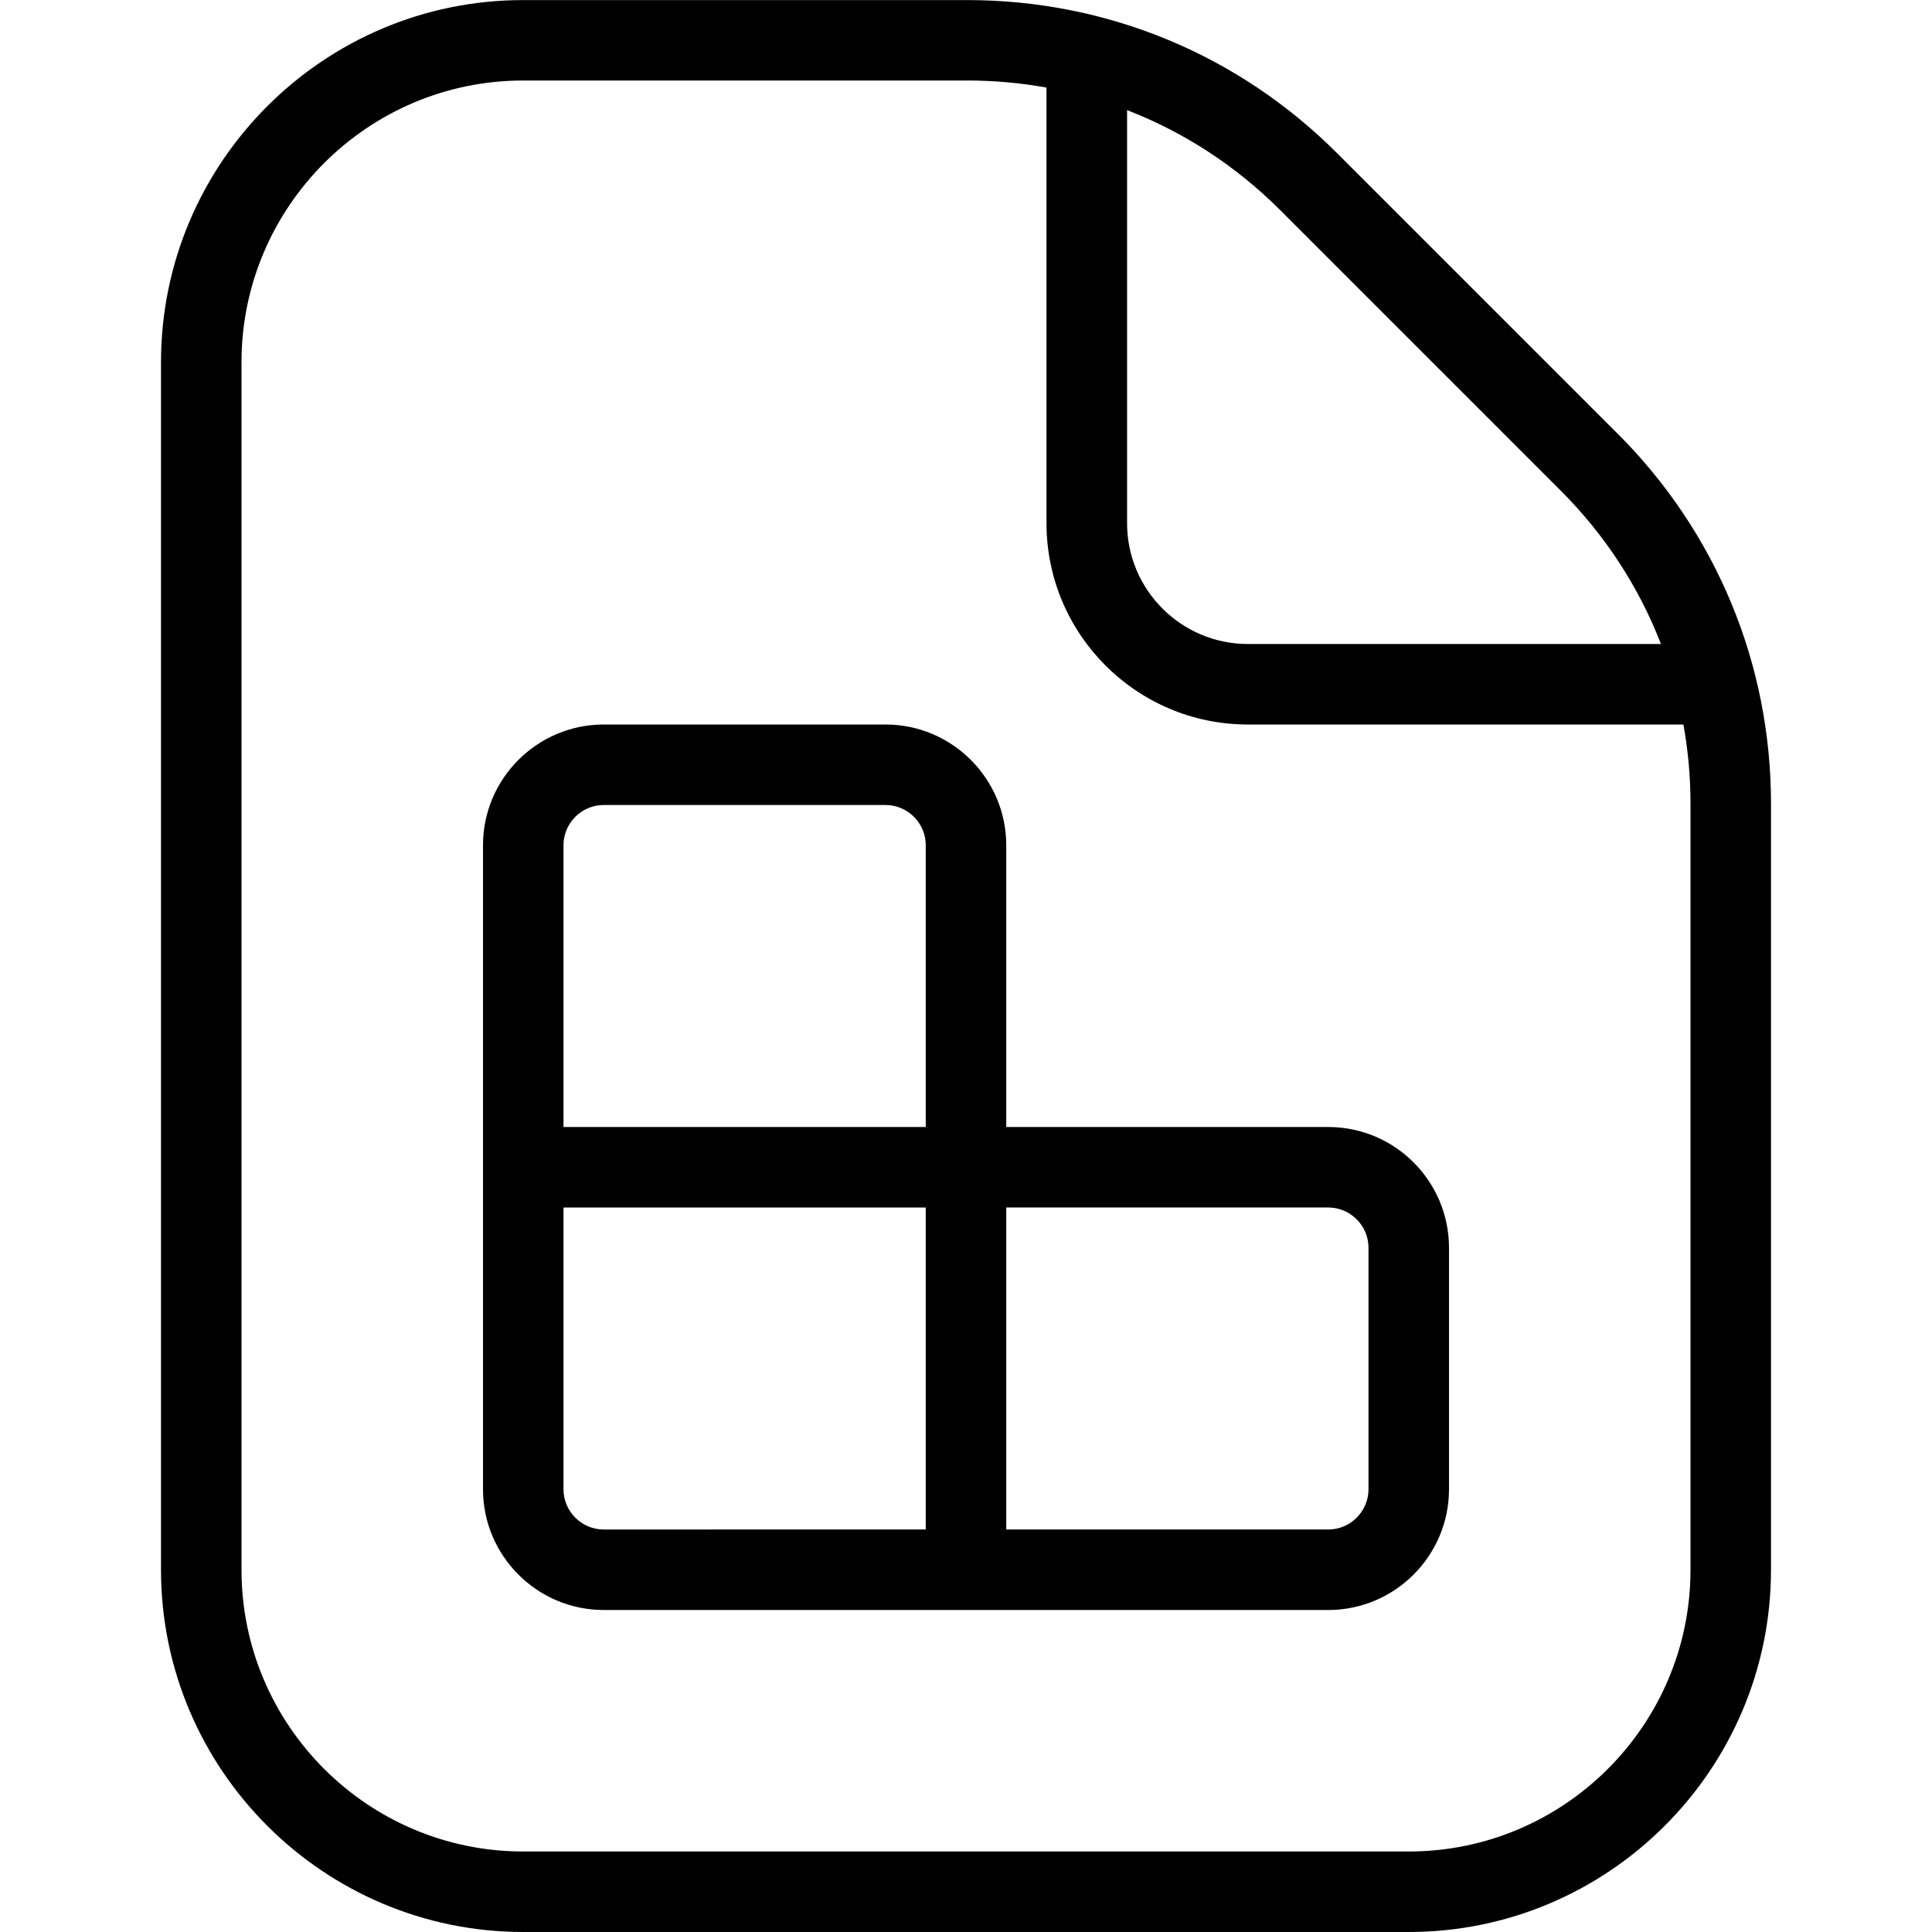
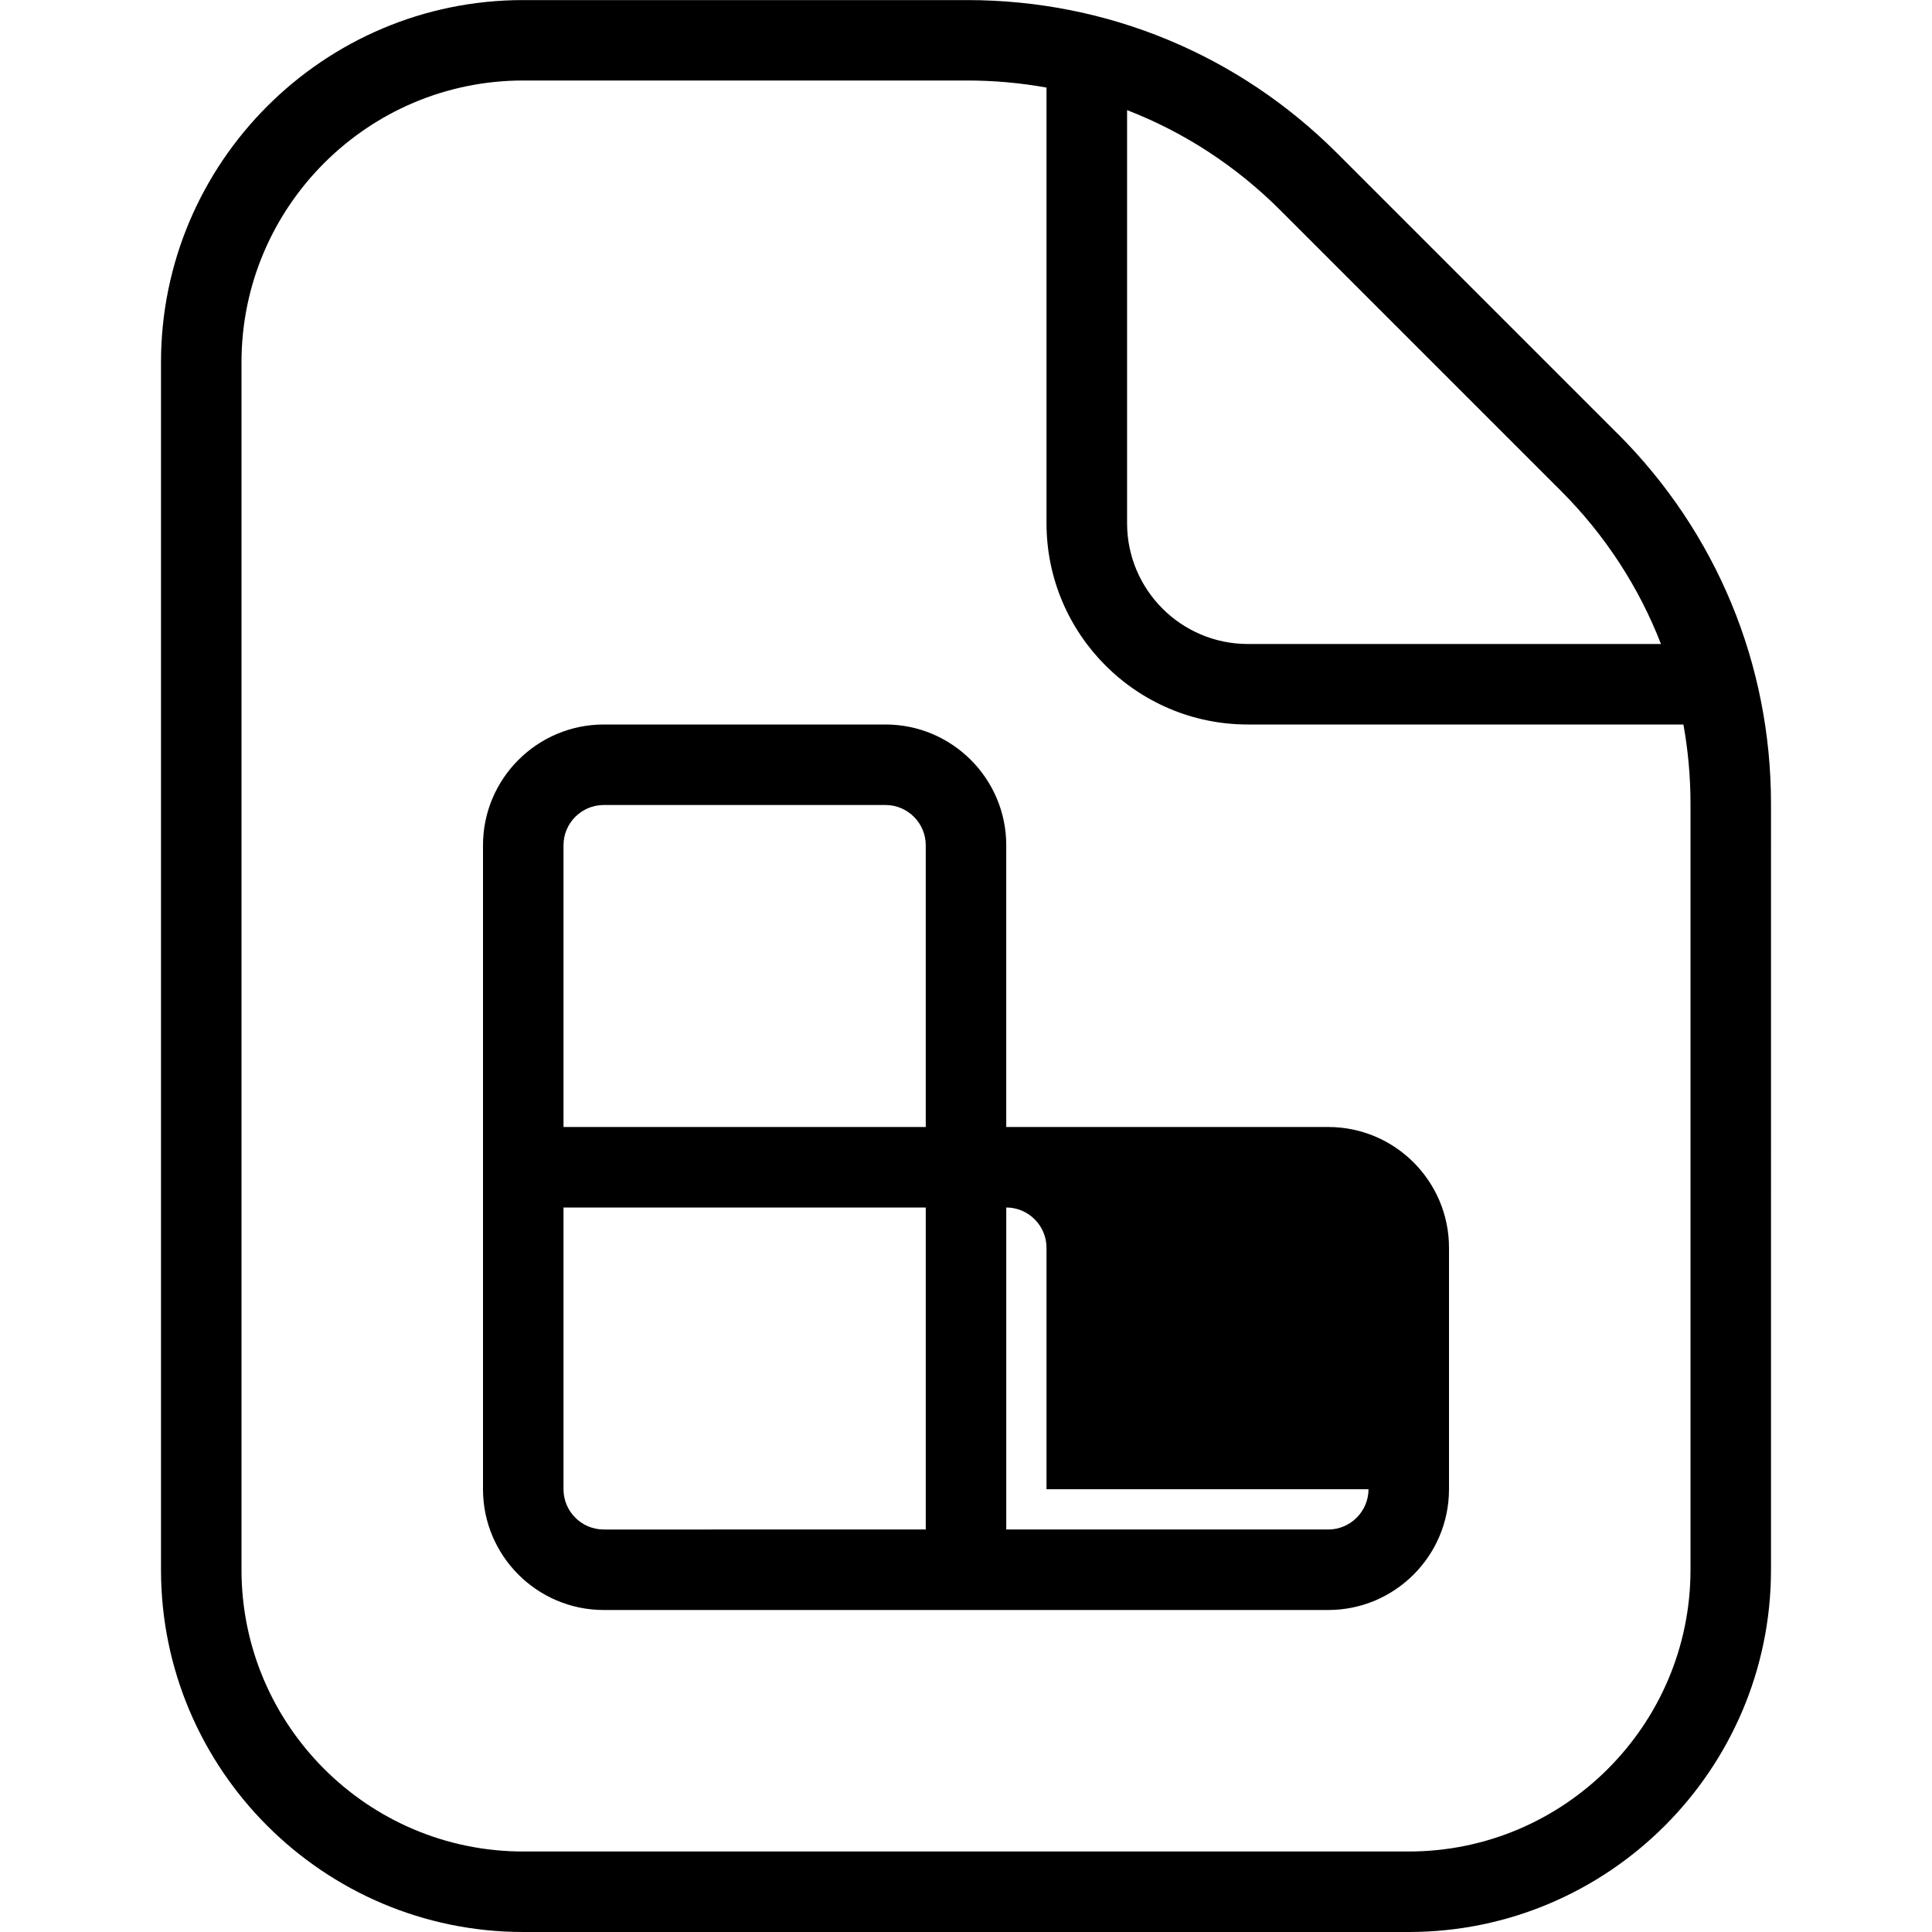
<svg xmlns="http://www.w3.org/2000/svg" id="Layer_1" data-name="Layer 1" viewBox="0 0 24 24" width="512" height="512">
-   <path d="M16.5,14h-4v-3.5c0-.827-.673-1.5-1.5-1.5h-3.5c-.827,0-1.5,.673-1.5,1.5v8c0,.827,.673,1.5,1.5,1.5h9c.827,0,1.5-.673,1.5-1.5v-3c0-.827-.673-1.5-1.5-1.5Zm-5,5H7.5c-.276,0-.5-.225-.5-.5v-3.5h4.5v4Zm0-5H7v-3.5c0-.275,.224-.5,.5-.5h3.5c.276,0,.5,.225,.5,.5v3.5Zm5.5,4.5c0,.275-.225,.5-.5,.5h-4v-4h4c.275,0,.5,.225,.5,.5v3Zm3.096-13.111l-3.484-3.484c-1.228-1.228-2.86-1.904-4.597-1.904H6.5C4.019,0,2,2.019,2,4.5v15c0,2.481,2.019,4.5,4.5,4.5h11c2.481,0,4.5-2.019,4.5-4.5V9.985c0-1.736-.677-3.369-1.904-4.597Zm-.707,.707c.551,.551,.971,1.199,1.244,1.904h-5.132c-.827,0-1.5-.673-1.5-1.5V1.368c.706,.273,1.353,.693,1.904,1.244l3.484,3.484Zm1.611,13.404c0,1.93-1.57,3.5-3.5,3.5H6.5c-1.93,0-3.5-1.57-3.5-3.5V4.5c0-1.93,1.57-3.5,3.5-3.5h5.515c.334,0,.663,.03,.985,.088V6.5c0,1.379,1.121,2.5,2.5,2.5h5.412c.058,.322,.088,.651,.088,.985v9.515Z" />
+   <path d="M16.5,14h-4v-3.5c0-.827-.673-1.5-1.5-1.5h-3.5c-.827,0-1.5,.673-1.5,1.5v8c0,.827,.673,1.5,1.5,1.5h9c.827,0,1.5-.673,1.5-1.5v-3c0-.827-.673-1.5-1.5-1.5Zm-5,5H7.5c-.276,0-.5-.225-.5-.5v-3.5h4.5v4Zm0-5H7v-3.5c0-.275,.224-.5,.5-.5h3.5c.276,0,.5,.225,.5,.5v3.5Zm5.5,4.5c0,.275-.225,.5-.5,.5h-4v-4c.275,0,.5,.225,.5,.5v3Zm3.096-13.111l-3.484-3.484c-1.228-1.228-2.86-1.904-4.597-1.904H6.5C4.019,0,2,2.019,2,4.5v15c0,2.481,2.019,4.5,4.5,4.5h11c2.481,0,4.5-2.019,4.5-4.5V9.985c0-1.736-.677-3.369-1.904-4.597Zm-.707,.707c.551,.551,.971,1.199,1.244,1.904h-5.132c-.827,0-1.5-.673-1.5-1.5V1.368c.706,.273,1.353,.693,1.904,1.244l3.484,3.484Zm1.611,13.404c0,1.93-1.57,3.5-3.5,3.5H6.5c-1.93,0-3.5-1.57-3.5-3.5V4.5c0-1.93,1.57-3.5,3.5-3.5h5.515c.334,0,.663,.03,.985,.088V6.5c0,1.379,1.121,2.5,2.5,2.5h5.412c.058,.322,.088,.651,.088,.985v9.515Z" />
</svg>